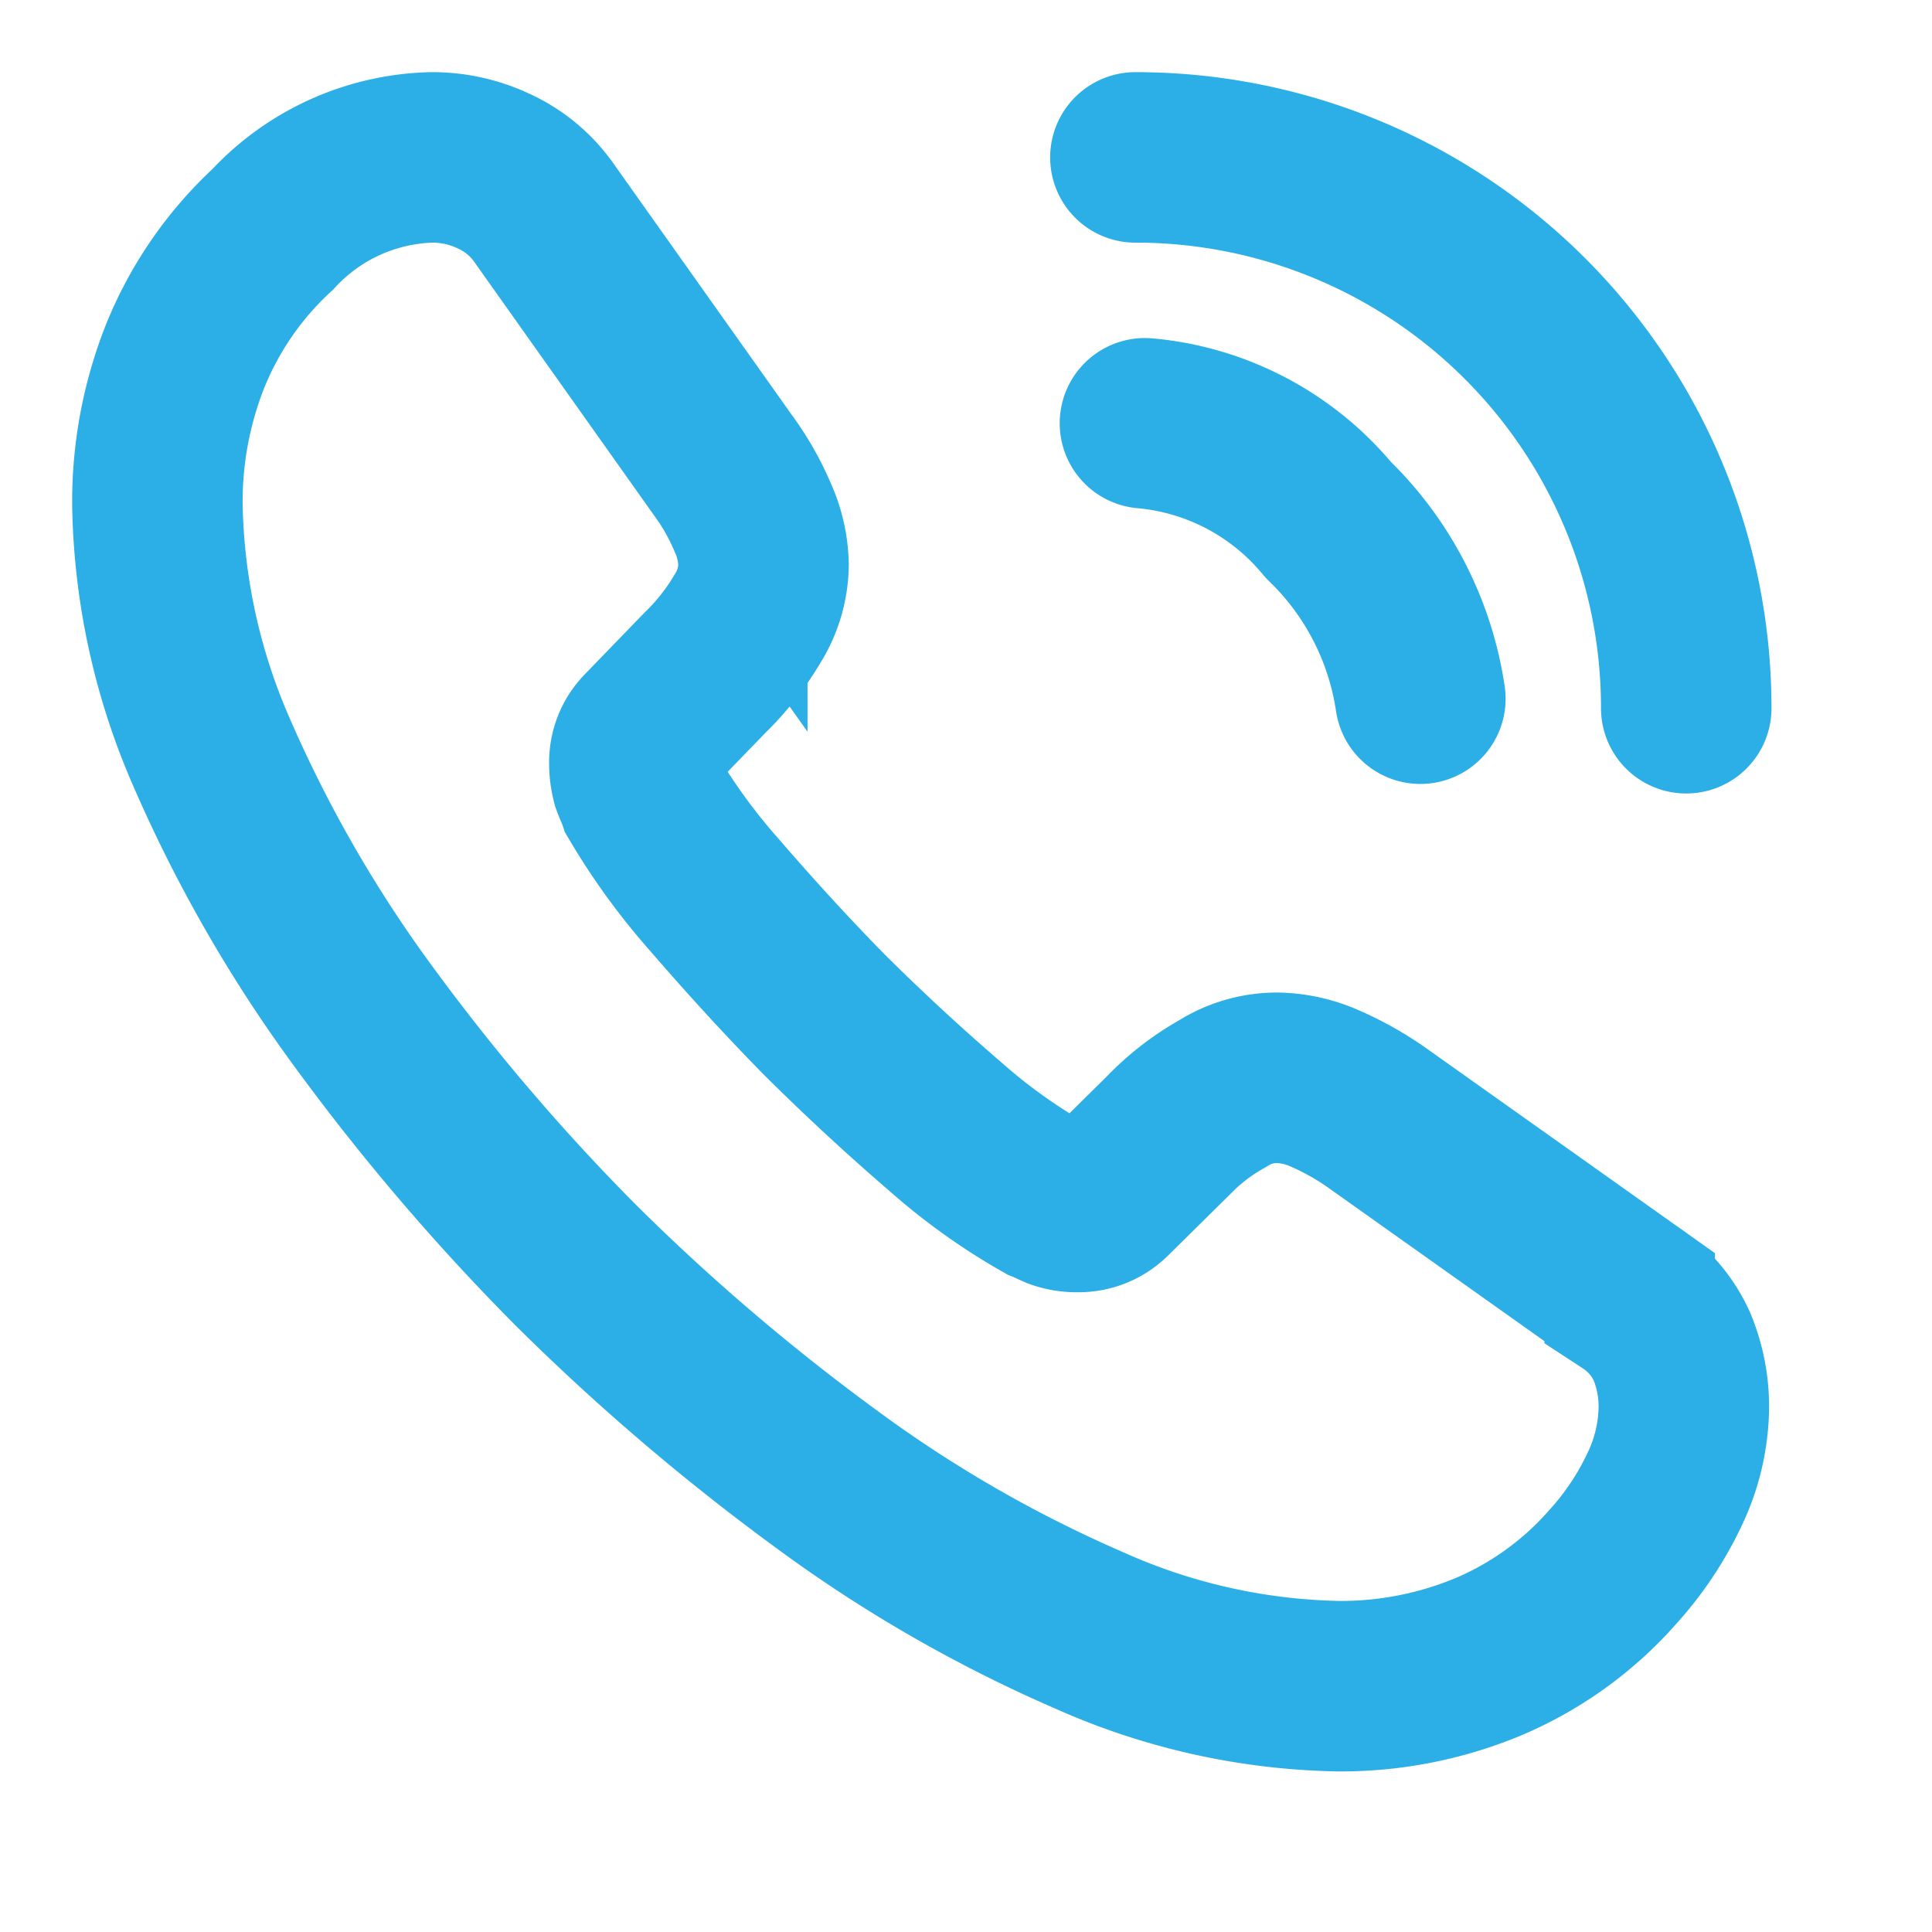
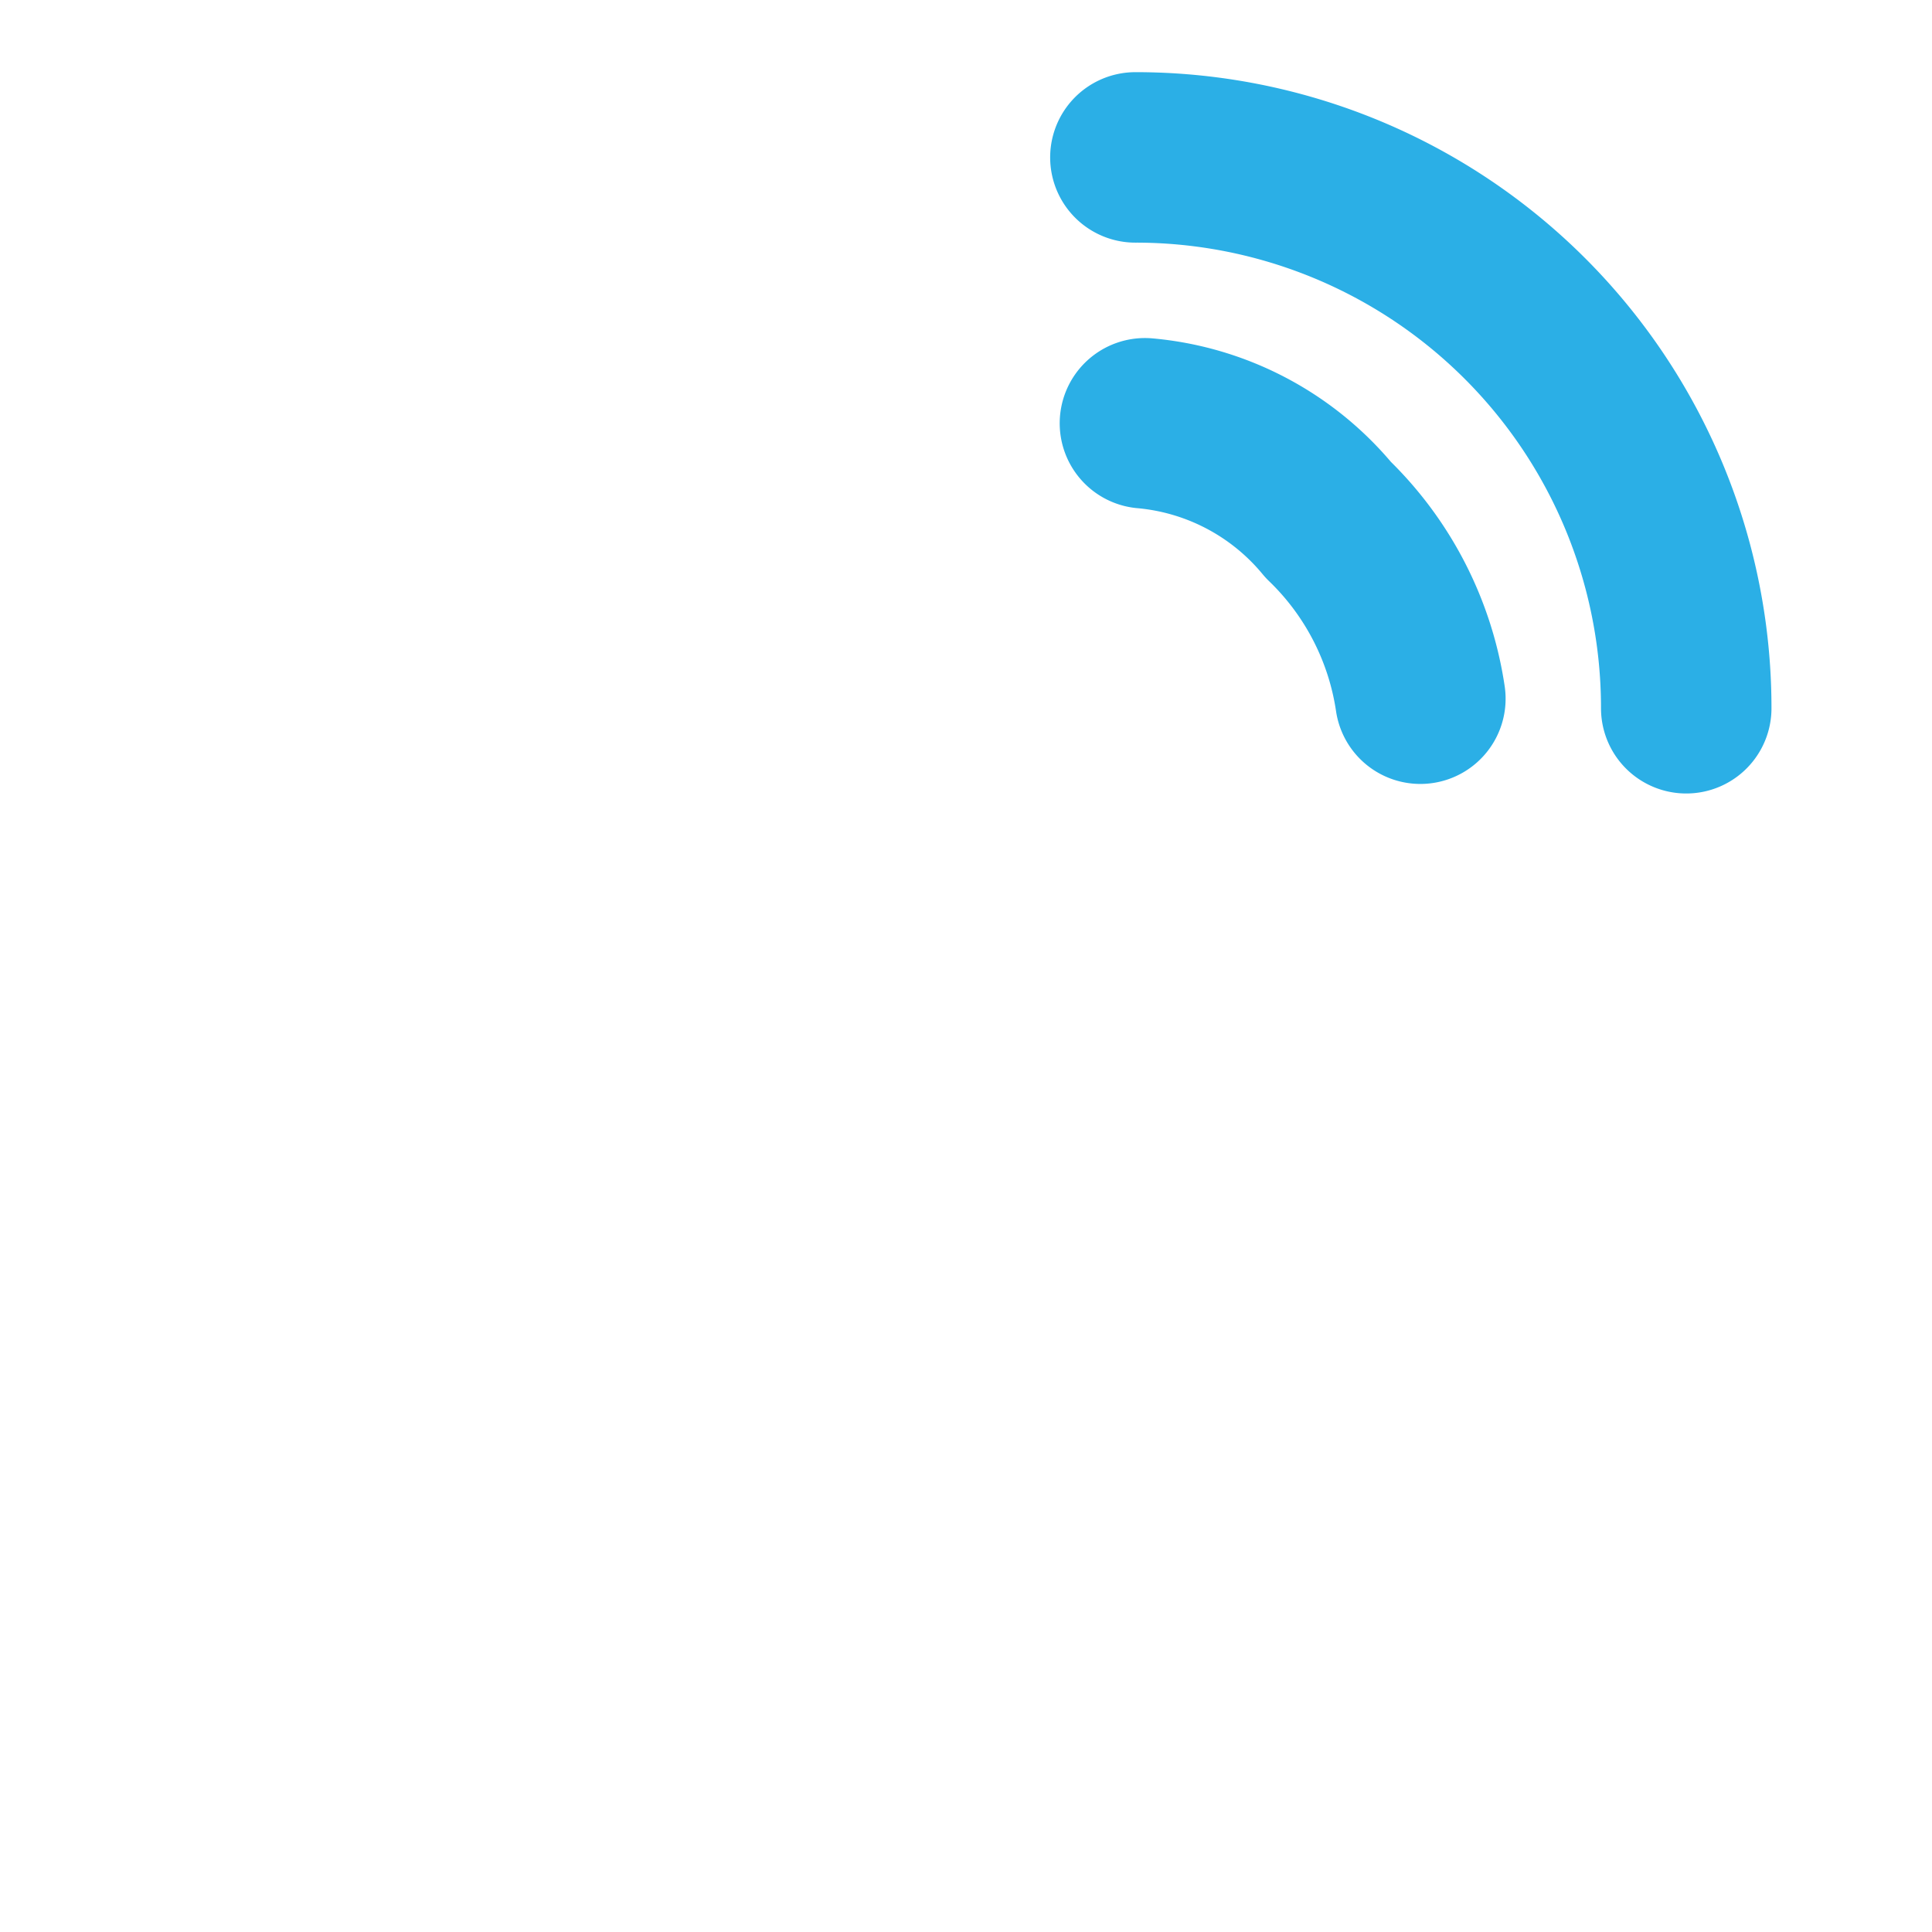
<svg xmlns="http://www.w3.org/2000/svg" width="34" height="34" viewBox="0 0 34 34">
-   <path d="M26.863 21.968a3.424 3.424 0 0 1-.336 1.466 5.551 5.551 0 0 1-.915 1.372 6.065 6.065 0 0 1-2.206 1.587 6.755 6.755 0 0 1-2.623.511 11.21 11.21 0 0 1-4.385-.982 23.627 23.627 0 0 1-4.627-2.664 38.675 38.675 0 0 1-4.412-3.767 38.223 38.223 0 0 1-3.753-4.4 23.983 23.983 0 0 1-2.637-4.585A11.331 11.331 0 0 1 0 6.107a6.959 6.959 0 0 1 .484-2.6 6.192 6.192 0 0 1 1.547-2.242A3.941 3.941 0 0 1 4.829 0a2.528 2.528 0 0 1 1.09.242A2.193 2.193 0 0 1 6.82 1l3.121 4.4a4.6 4.6 0 0 1 .538.942 2.126 2.126 0 0 1 .188.821 1.826 1.826 0 0 1-.282.955 4.576 4.576 0 0 1-.753.955L8.609 10.13a.72.72 0 0 0-.215.538 1.221 1.221 0 0 0 .04.309c.04.108.081.188.108.269a11.163 11.163 0 0 0 1.251 1.722c.605.7 1.251 1.413 1.951 2.125a40.568 40.568 0 0 0 2.139 1.978 10.324 10.324 0 0 0 1.735 1.238c.067.027.148.067.242.108a.929.929 0 0 0 .336.054.74.74 0 0 0 .552-.229l1.022-1.009a4.127 4.127 0 0 1 .969-.753 1.791 1.791 0 0 1 .955-.283 2.147 2.147 0 0 1 .821.175 5.2 5.2 0 0 1 .942.525l4.453 3.161a2.041 2.041 0 0 1 .74.861 2.76 2.76 0 0 1 .213 1.049z" transform="translate(2.77 2.77)" style="stroke:#2bafe6;stroke-width:3px;fill:none" />
  <path data-name="Vector" d="M4.847 4.847A5.491 5.491 0 0 0 3.227 1.7 4.73 4.73 0 0 0 0 0" transform="translate(20.149 7.449)" style="stroke-linecap:round;stroke-linejoin:round;stroke:#2bafe6;stroke-width:3px;fill:none" />
  <path data-name="Vector" d="M9.694 9.694A9.687 9.687 0 0 0 0 0" transform="translate(19.981 2.77)" style="stroke-linecap:round;stroke-linejoin:round;stroke:#2bafe6;stroke-width:3px;fill:none" />
</svg>